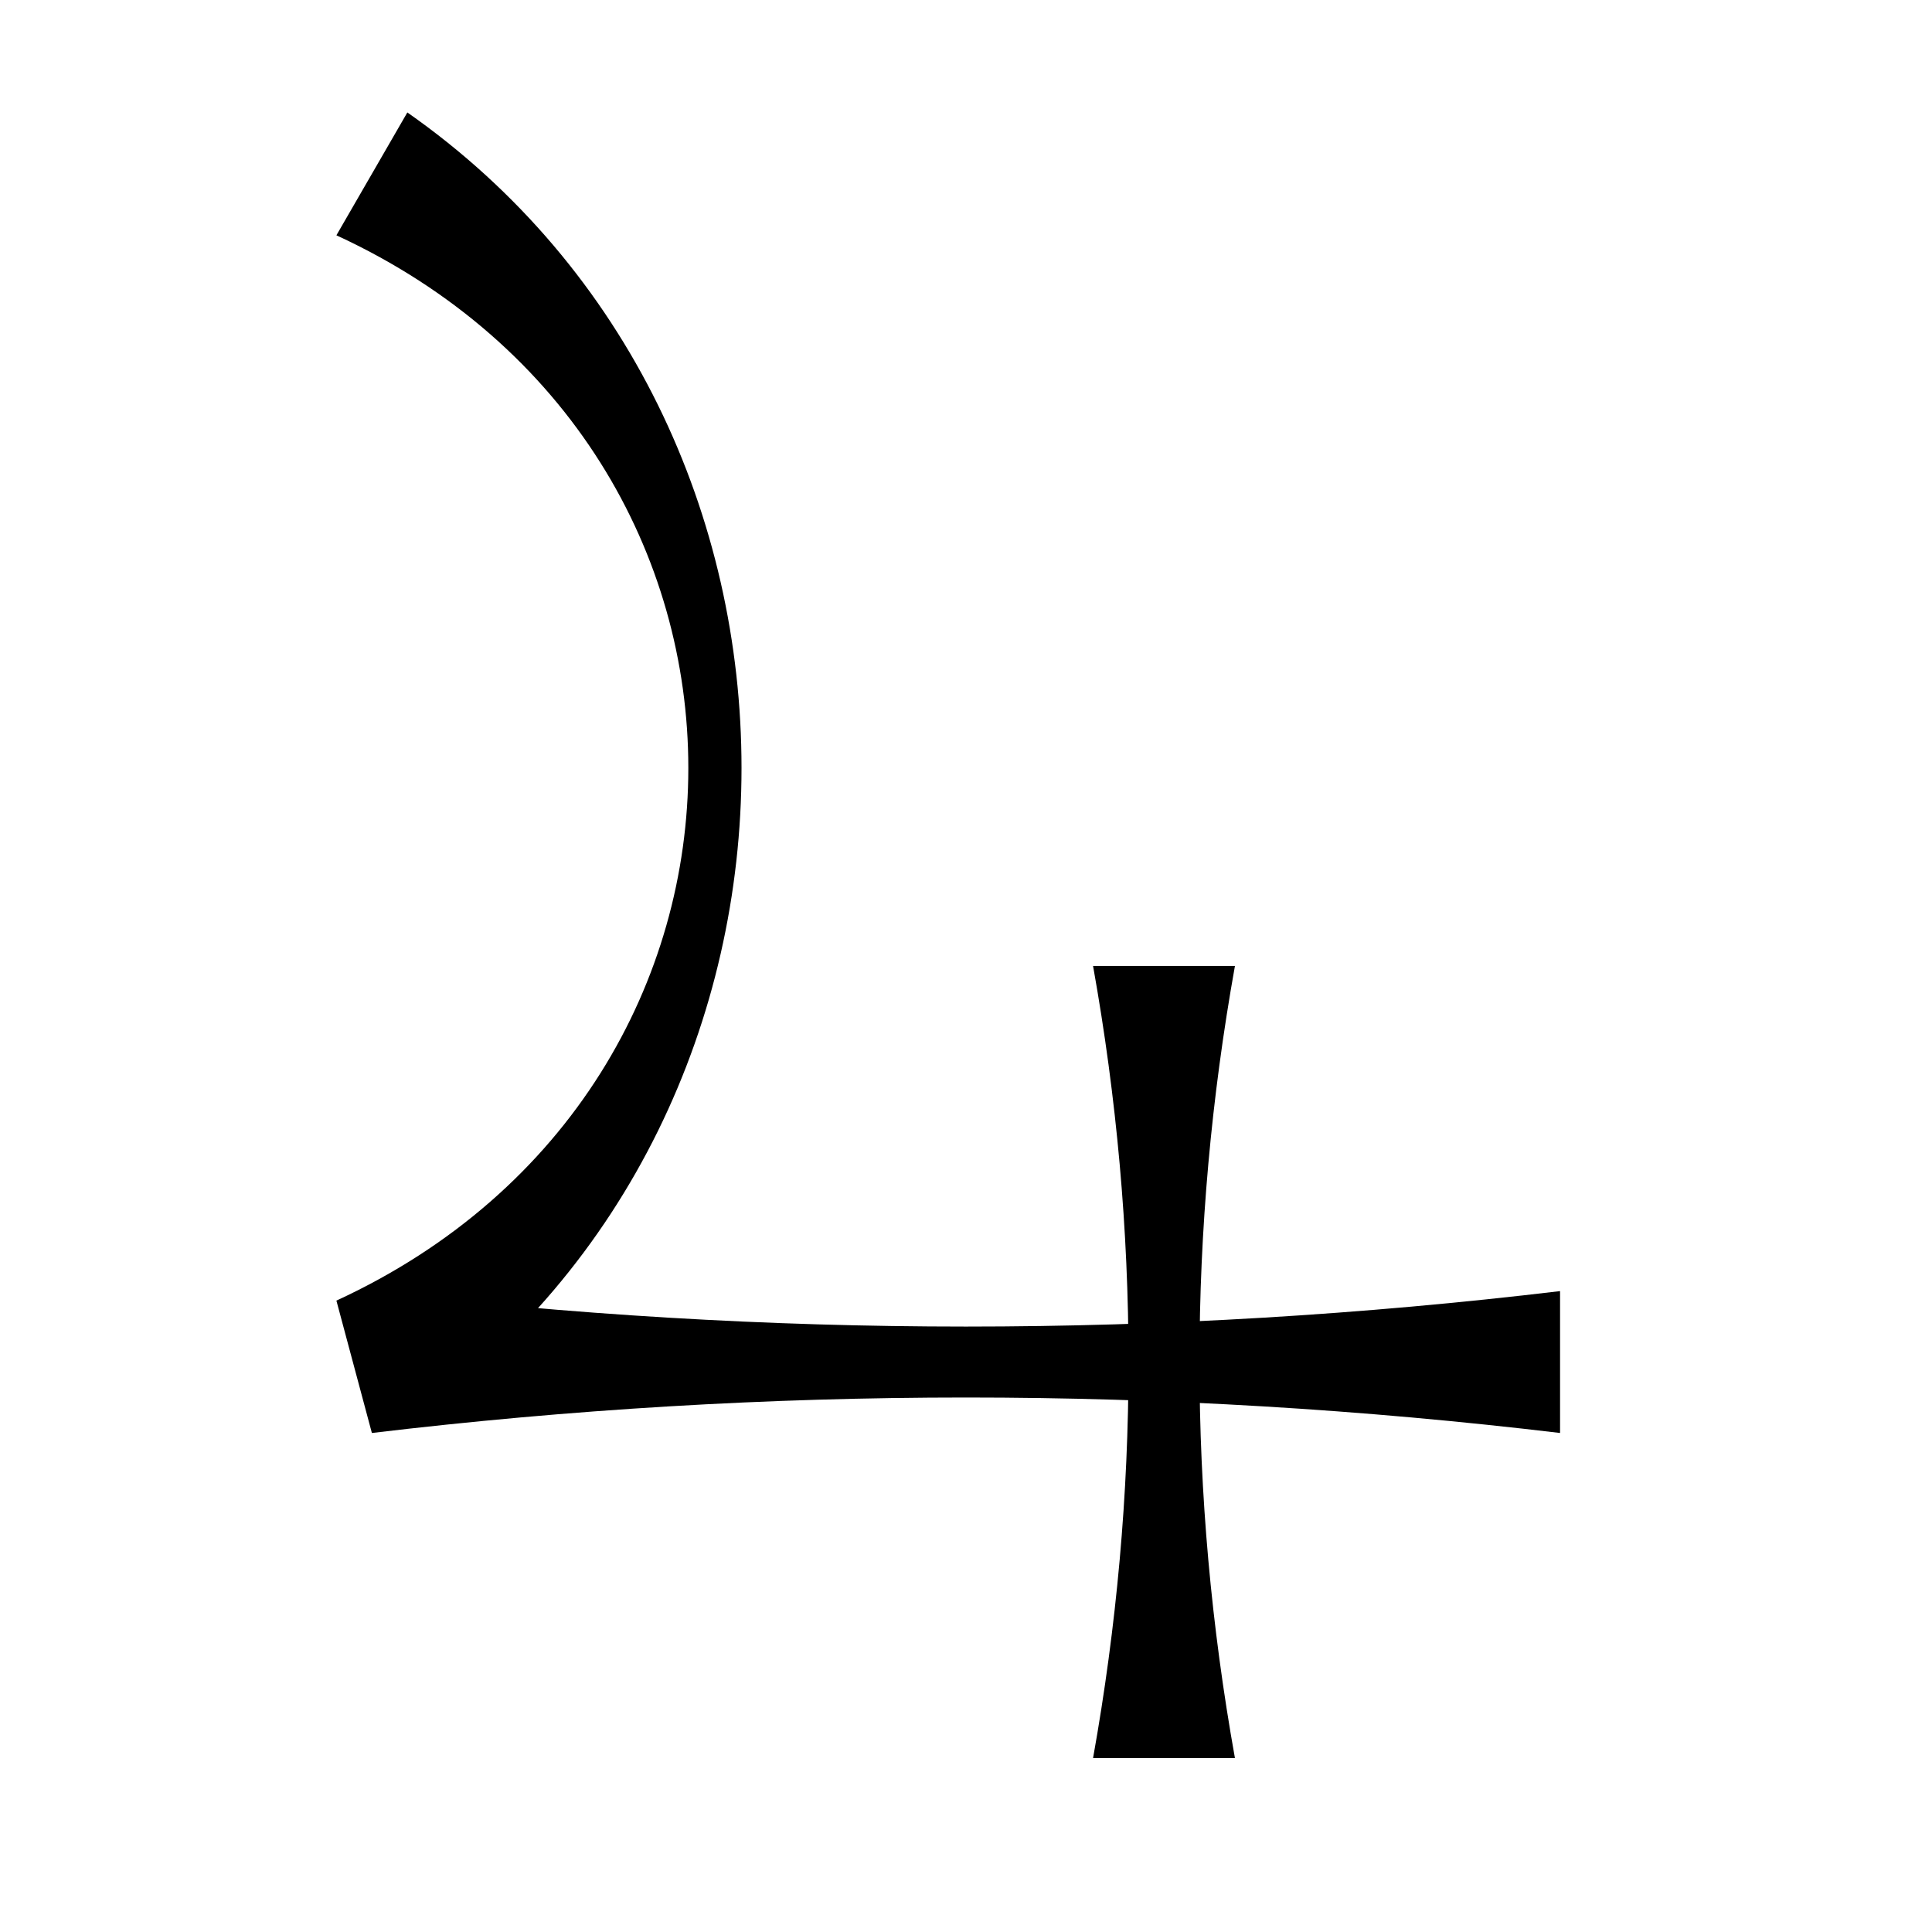
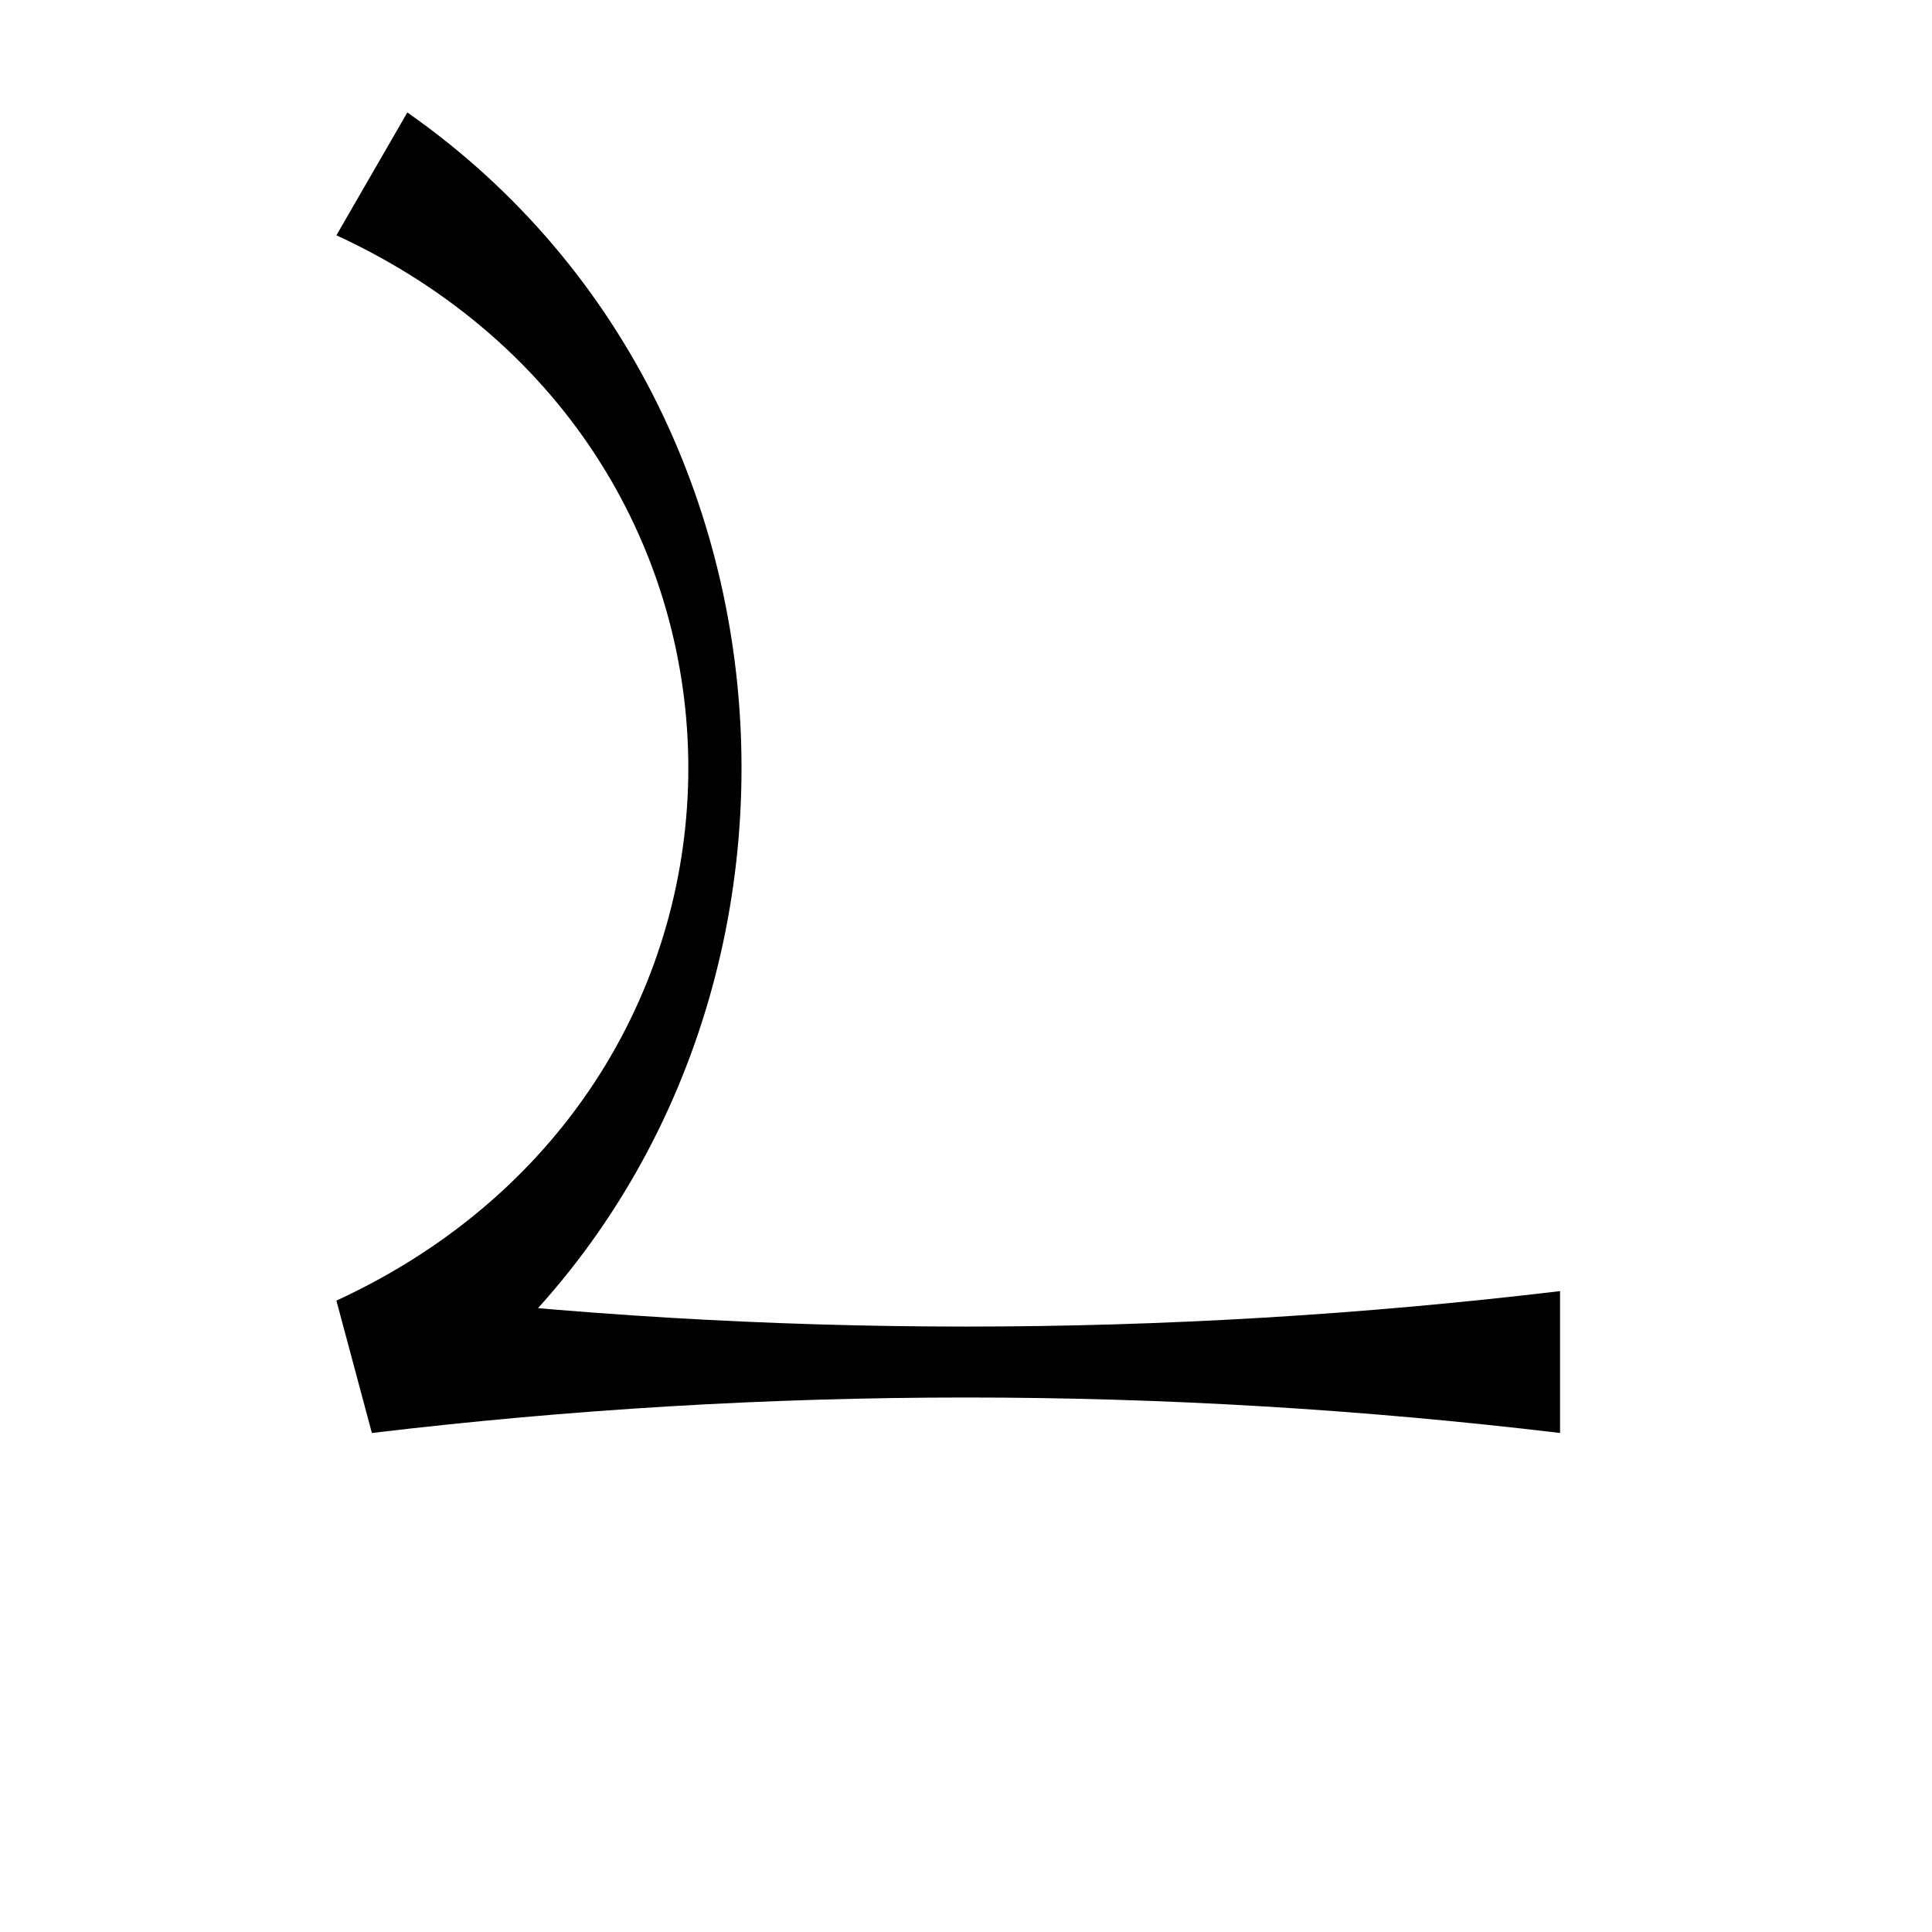
<svg xmlns="http://www.w3.org/2000/svg" fill="#000000" width="800px" height="800px" version="1.1" viewBox="144 144 512 512">
  <g>
    <path d="m251.95 173.8c118.08 82.637 118.08 264.8 0 347.43l-9.398-35.074c104.96 12.531 209.92 12.531 314.88 0v37.598c-104.96-12.535-209.92-12.535-314.88 0l-9.402-35.078c124.35-57.301 124.35-225 0-282.32" />
-     <path d="m471.27 399.99c-12.535 69.984-12.535 139.94 0 209.92h-37.598c12.531-69.98 12.531-139.94 0-209.92" />
  </g>
</svg>